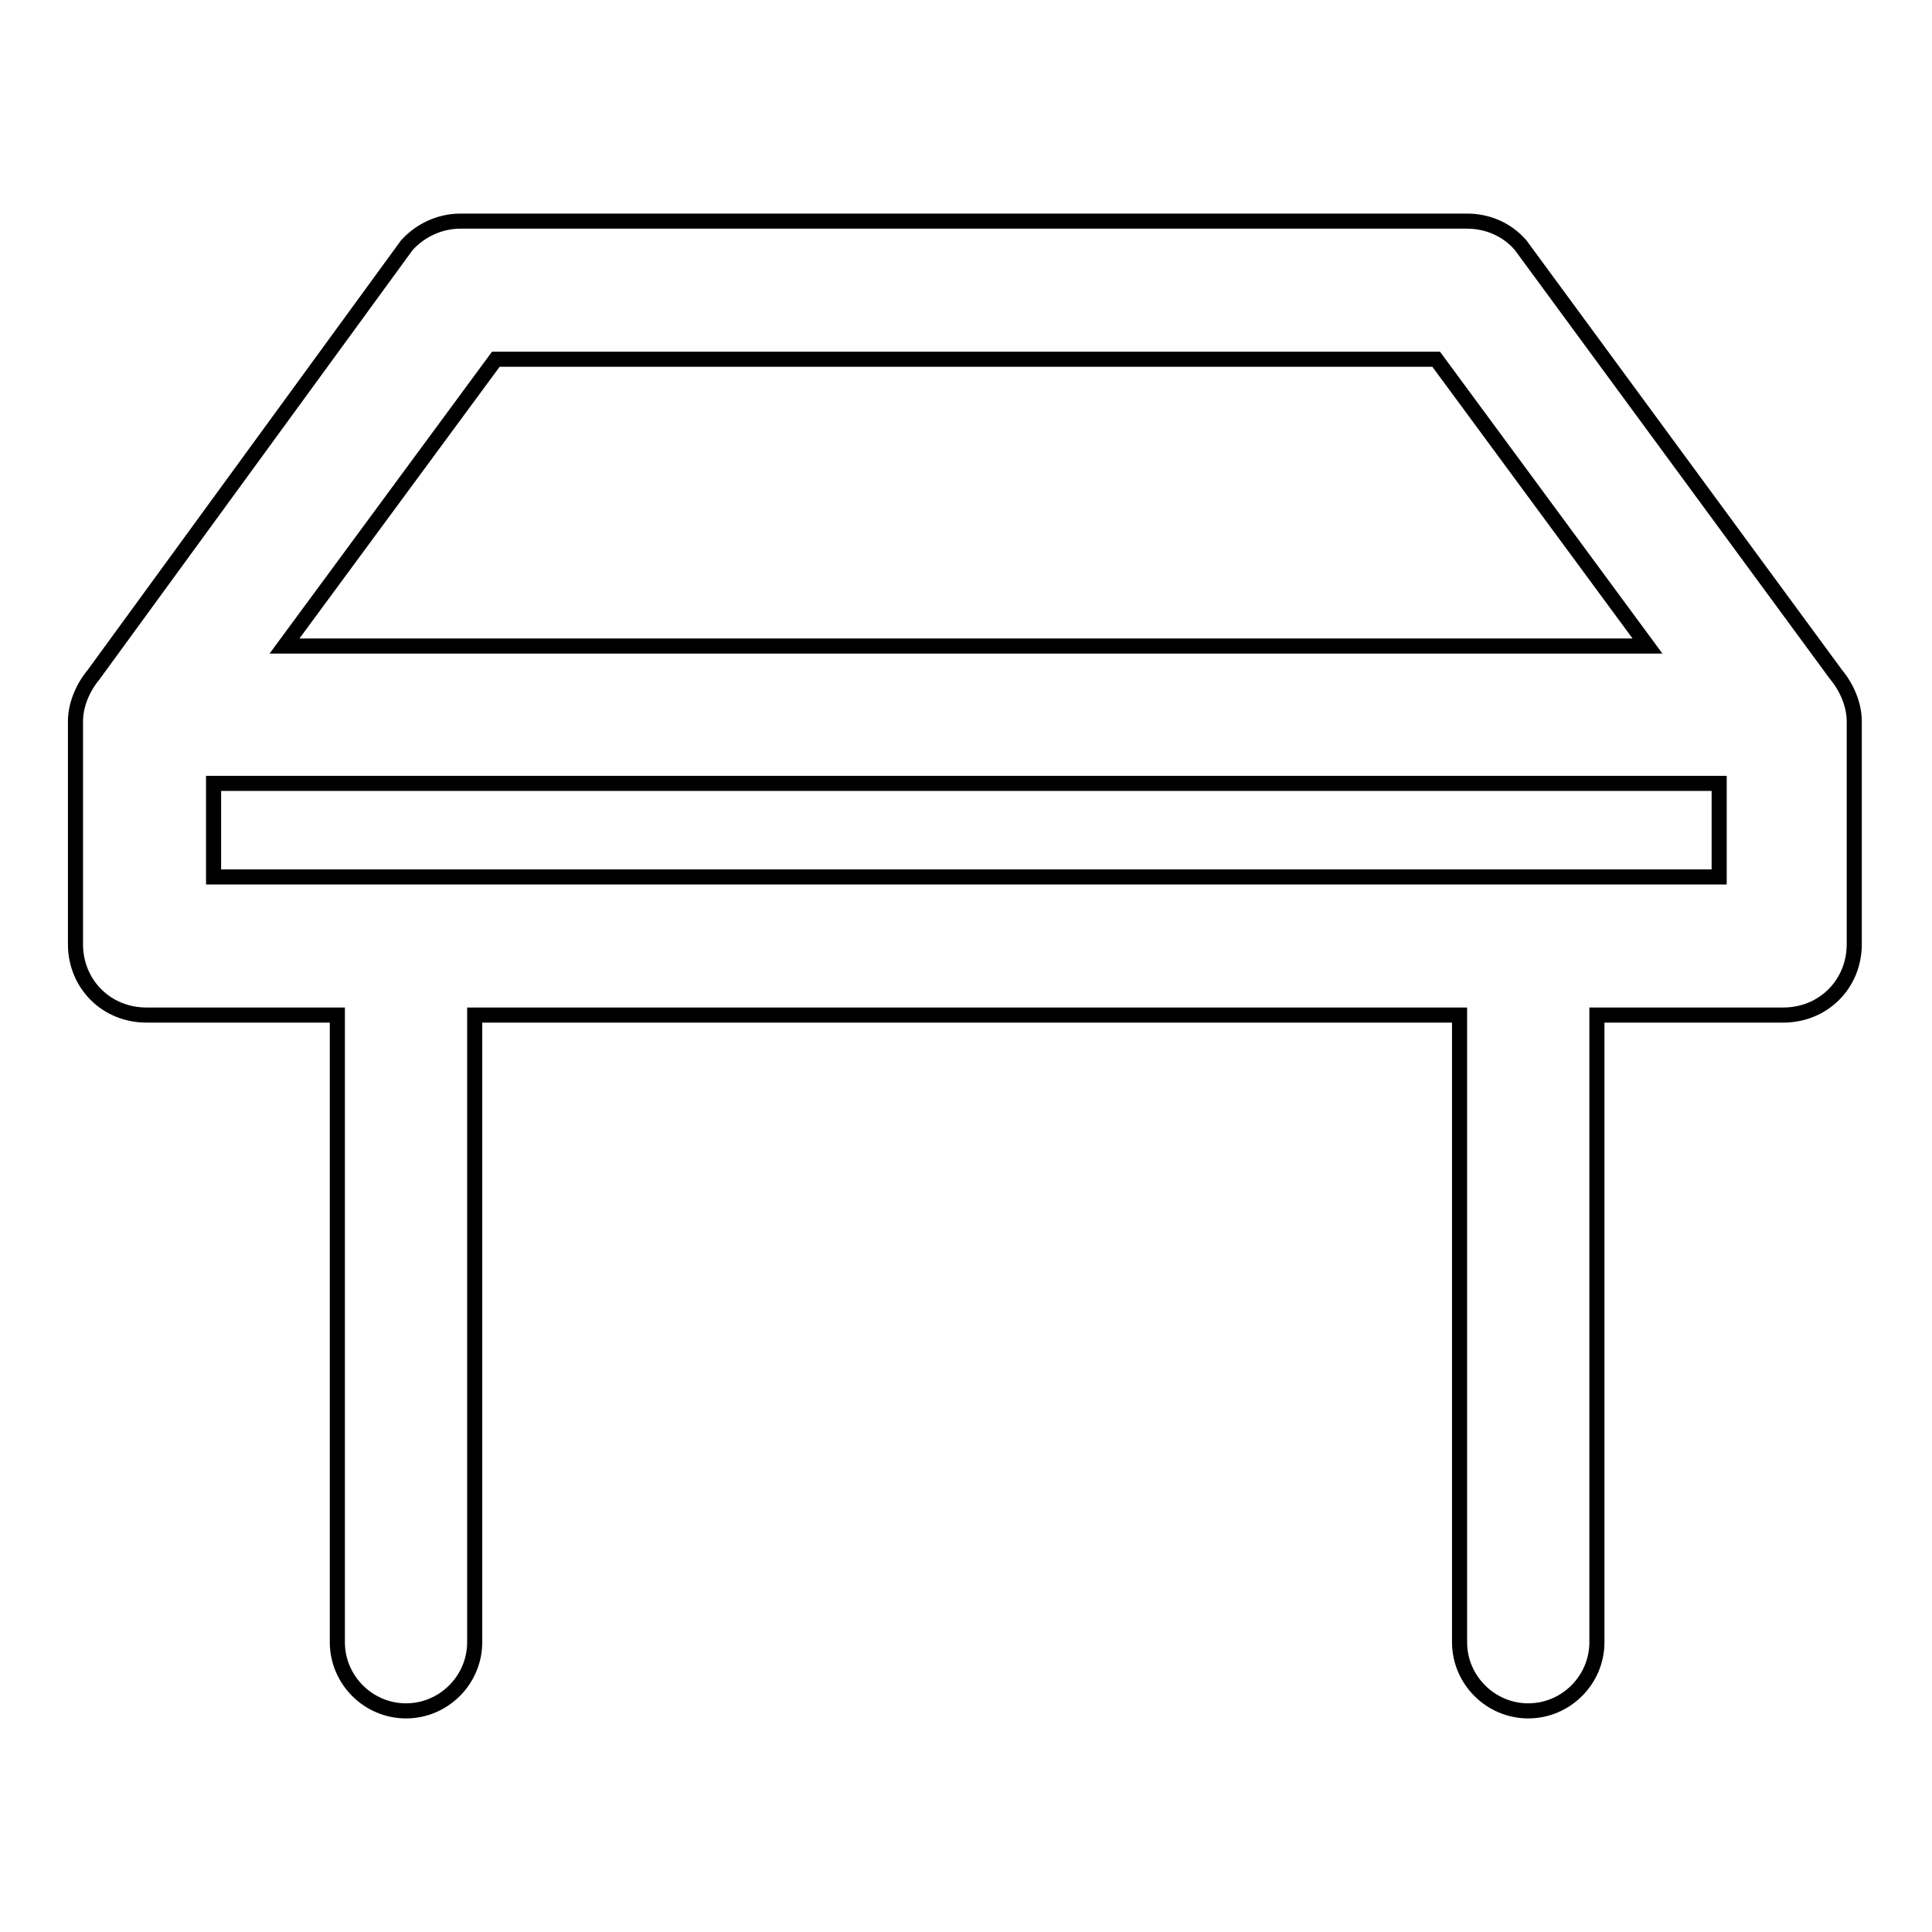
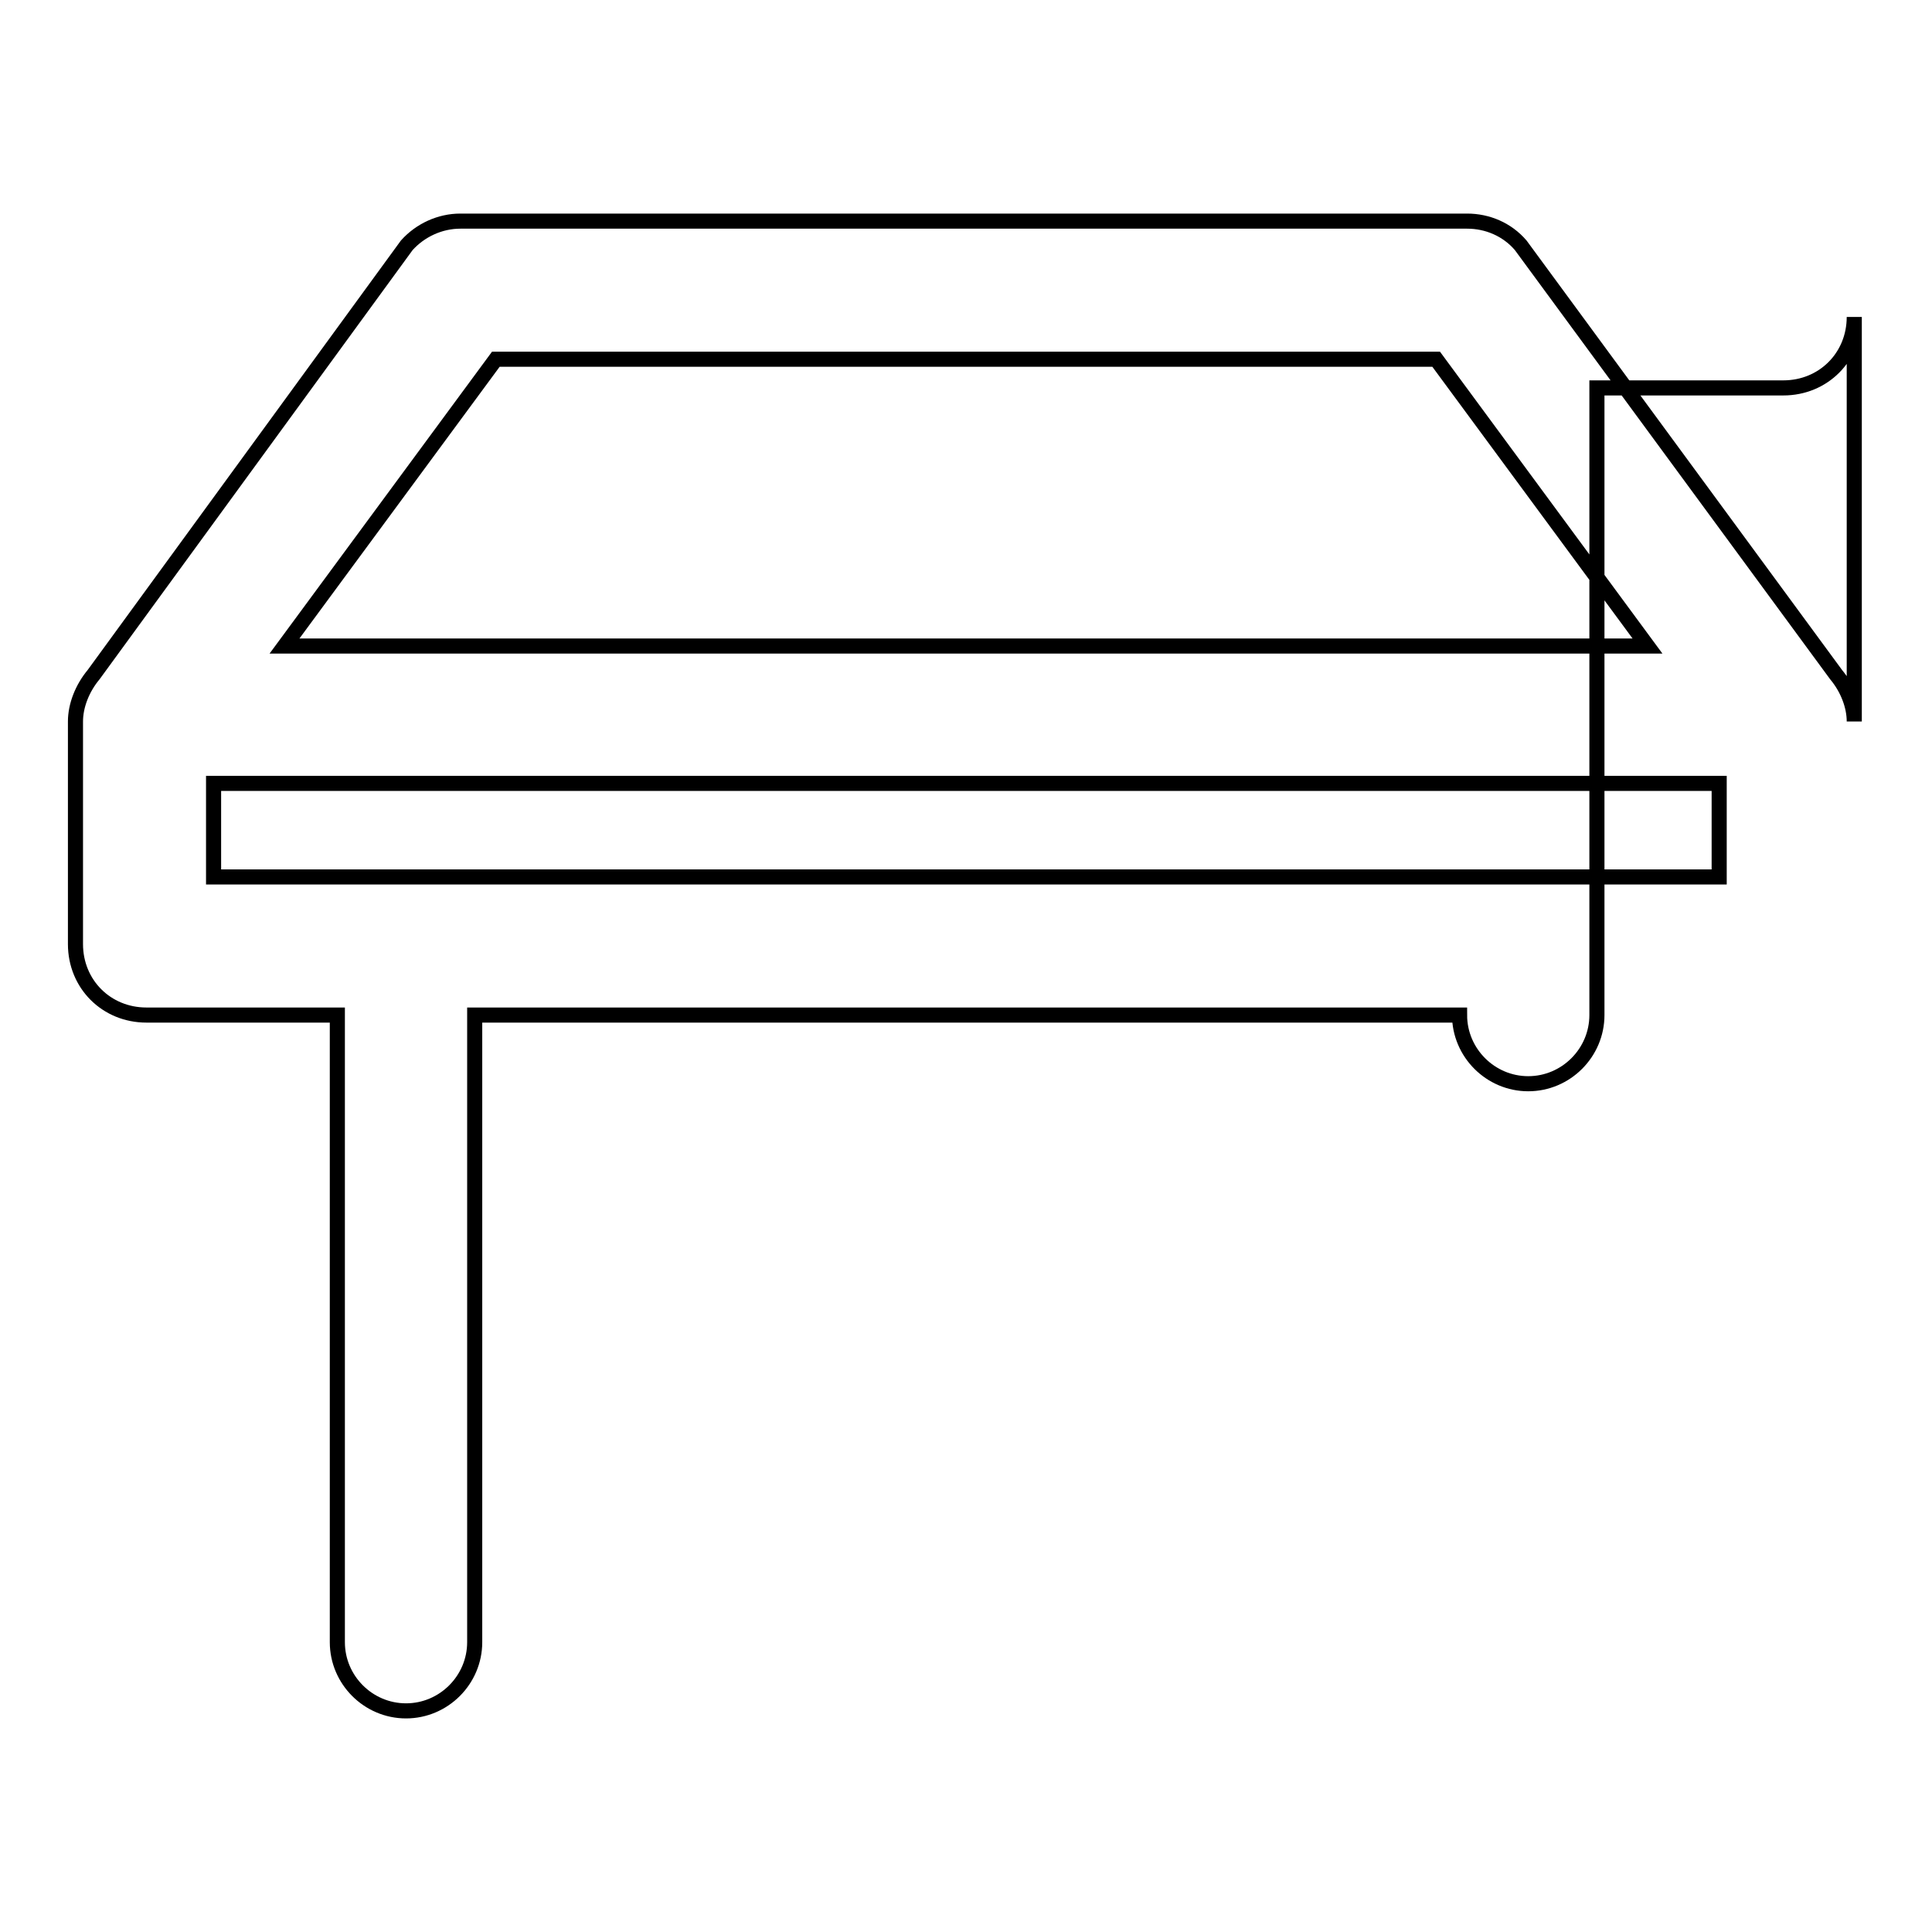
<svg xmlns="http://www.w3.org/2000/svg" version="1.1" x="0px" y="0px" viewBox="0 0 256 256" enable-background="new 0 0 256 256" xml:space="preserve">
  <g>
-     <path stroke-width="2" fill-opacity="0" stroke="#000000" d="M243.3,89.4l-41.8-56.9c-1.8-2.1-4.4-3.2-7.1-3.2H61c-2.7,0-5.3,1.2-7.1,3.2L12.4,89.4 c-1.5,1.8-2.4,4.1-2.4,6.2v29.5c0,5.3,4.1,9.4,9.4,9.4h25.3v83.1c0,5,4.1,9.1,9.1,9.1c5,0,9.1-4.1,9.1-9.1v-83.1h130.5v83.1 c0,5,4.1,9.1,9.1,9.1c5,0,9.1-4.1,9.1-9.1v-83.1h24.7c5.3,0,9.4-4.1,9.4-9.4V95.6C245.7,93.5,244.8,91.2,243.3,89.4L243.3,89.4z  M65.7,47.6h124.6l28,38H37.7L65.7,47.6z M28.3,116.2v-12.4h199.5v12.4H28.3z" />
+     <path stroke-width="2" fill-opacity="0" stroke="#000000" d="M243.3,89.4l-41.8-56.9c-1.8-2.1-4.4-3.2-7.1-3.2H61c-2.7,0-5.3,1.2-7.1,3.2L12.4,89.4 c-1.5,1.8-2.4,4.1-2.4,6.2v29.5c0,5.3,4.1,9.4,9.4,9.4h25.3v83.1c0,5,4.1,9.1,9.1,9.1c5,0,9.1-4.1,9.1-9.1v-83.1h130.5c0,5,4.1,9.1,9.1,9.1c5,0,9.1-4.1,9.1-9.1v-83.1h24.7c5.3,0,9.4-4.1,9.4-9.4V95.6C245.7,93.5,244.8,91.2,243.3,89.4L243.3,89.4z  M65.7,47.6h124.6l28,38H37.7L65.7,47.6z M28.3,116.2v-12.4h199.5v12.4H28.3z" />
  </g>
</svg>